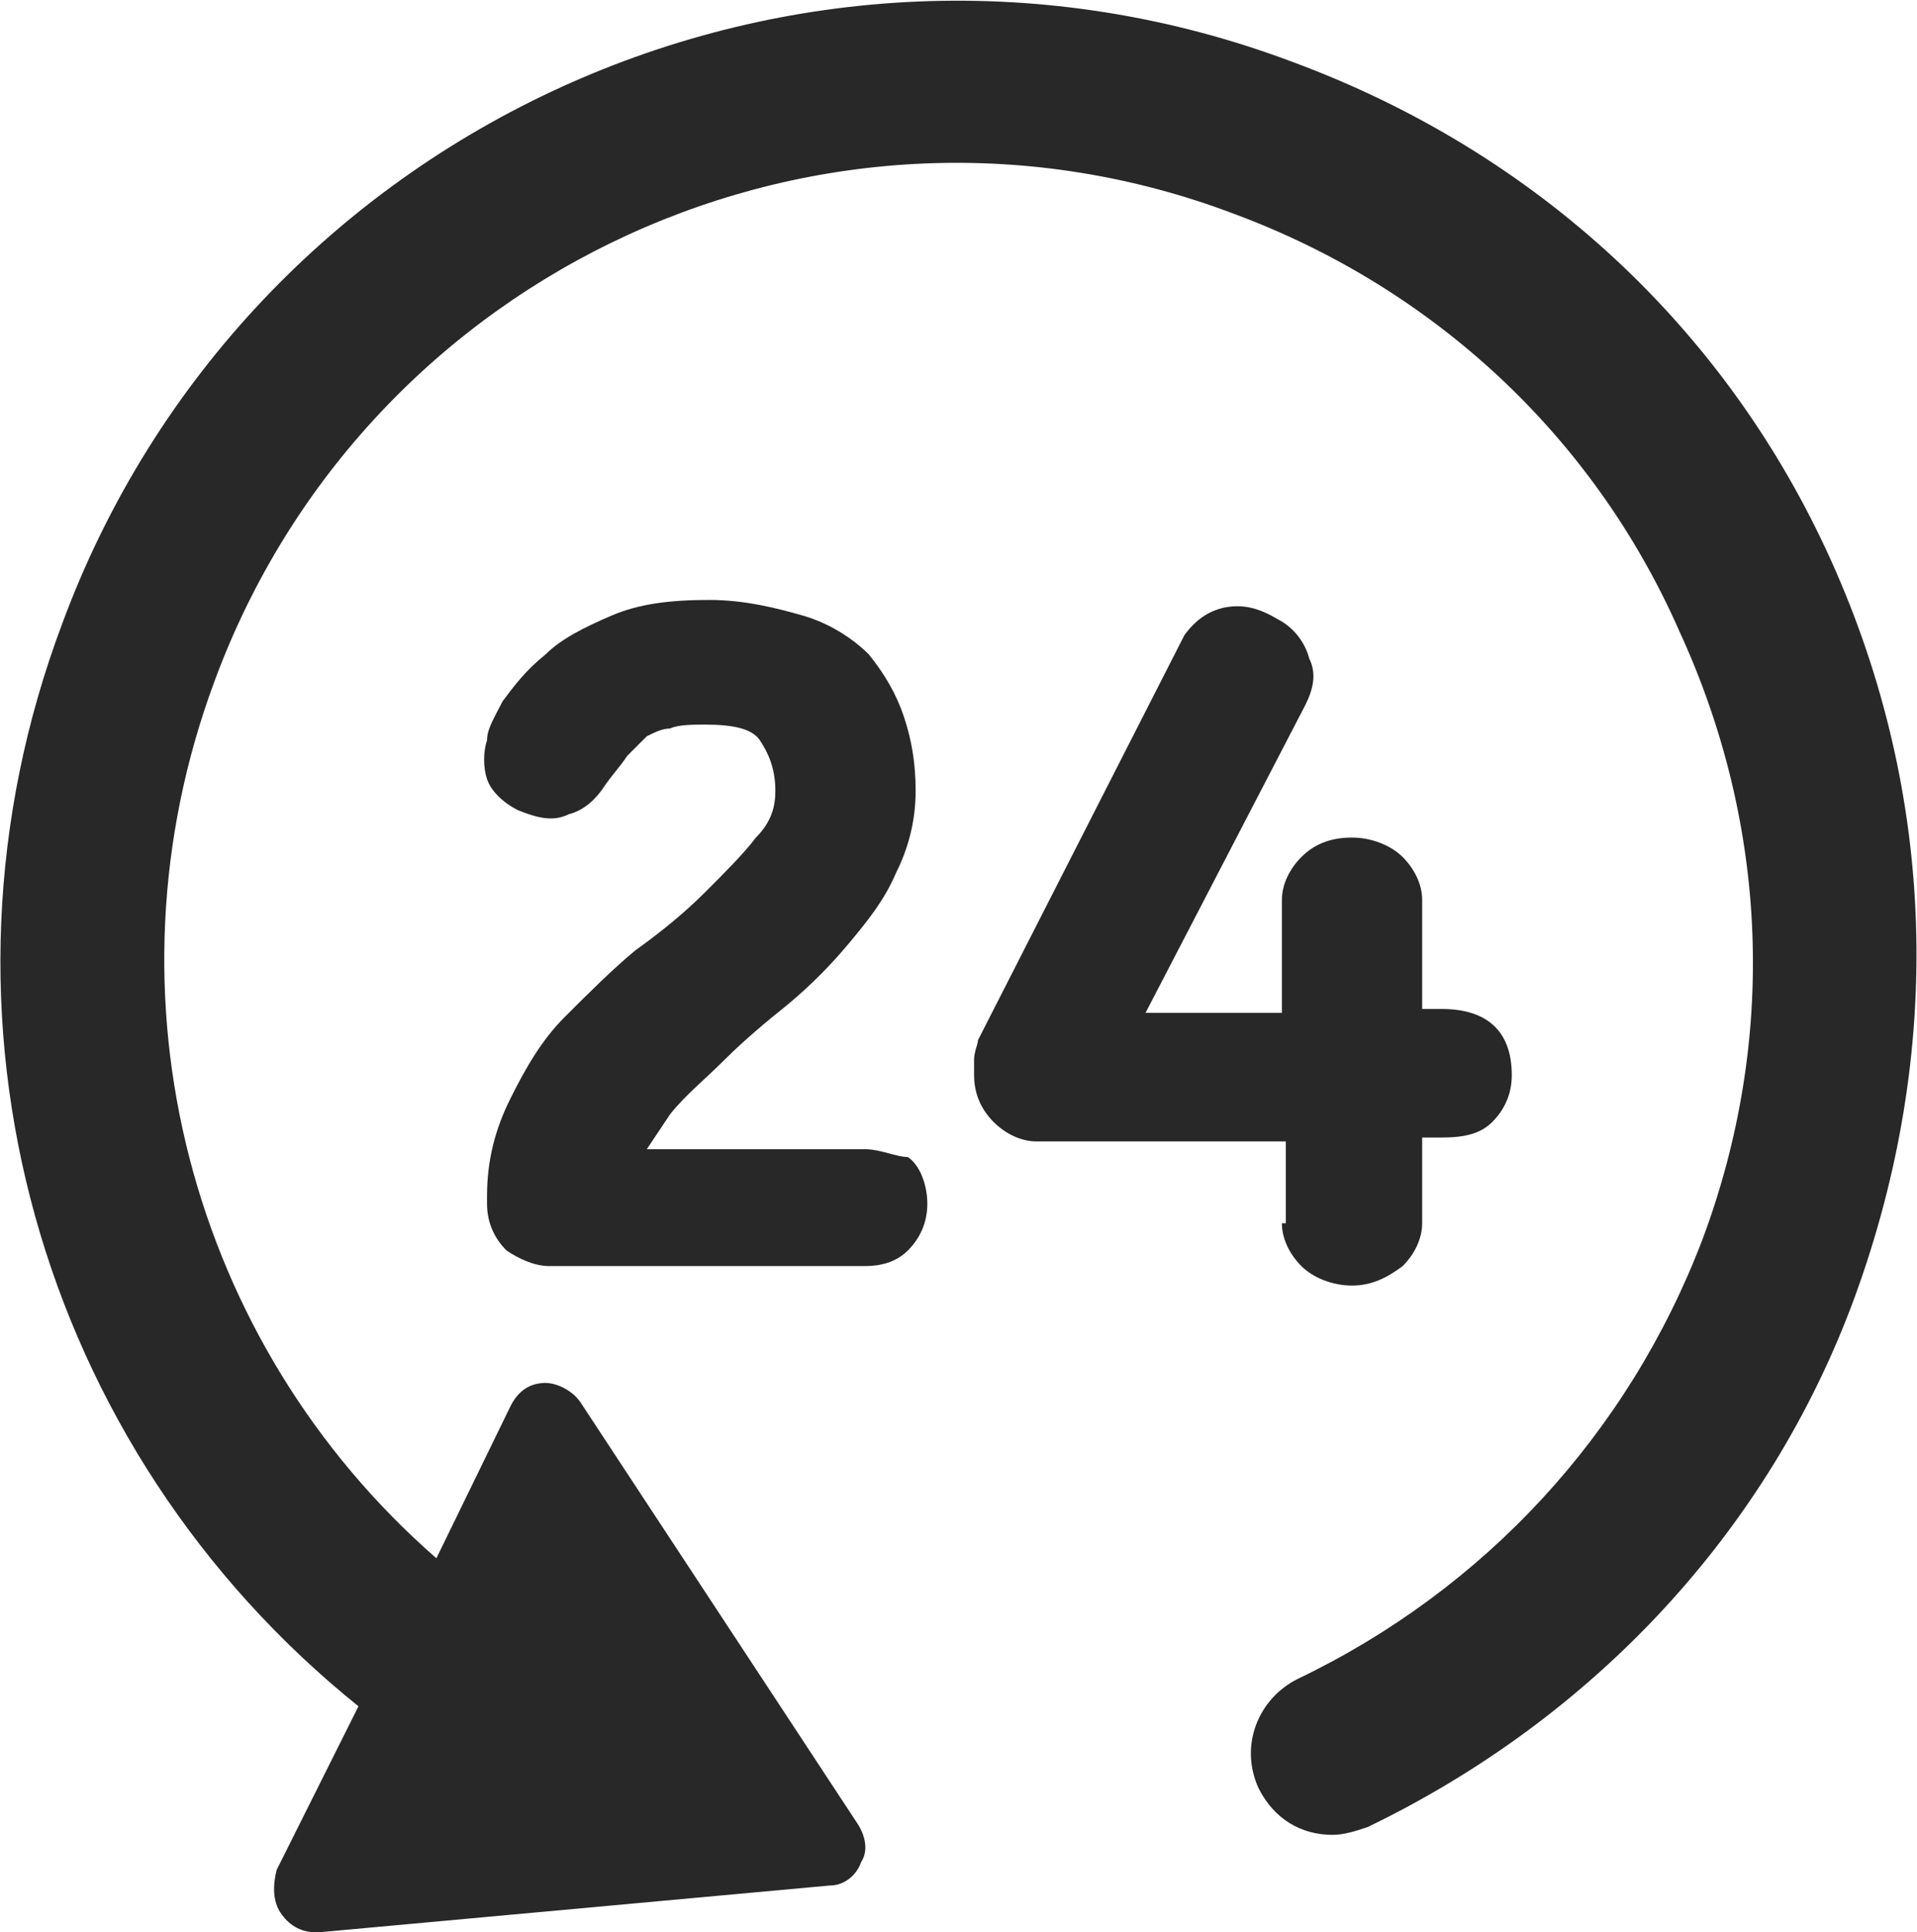
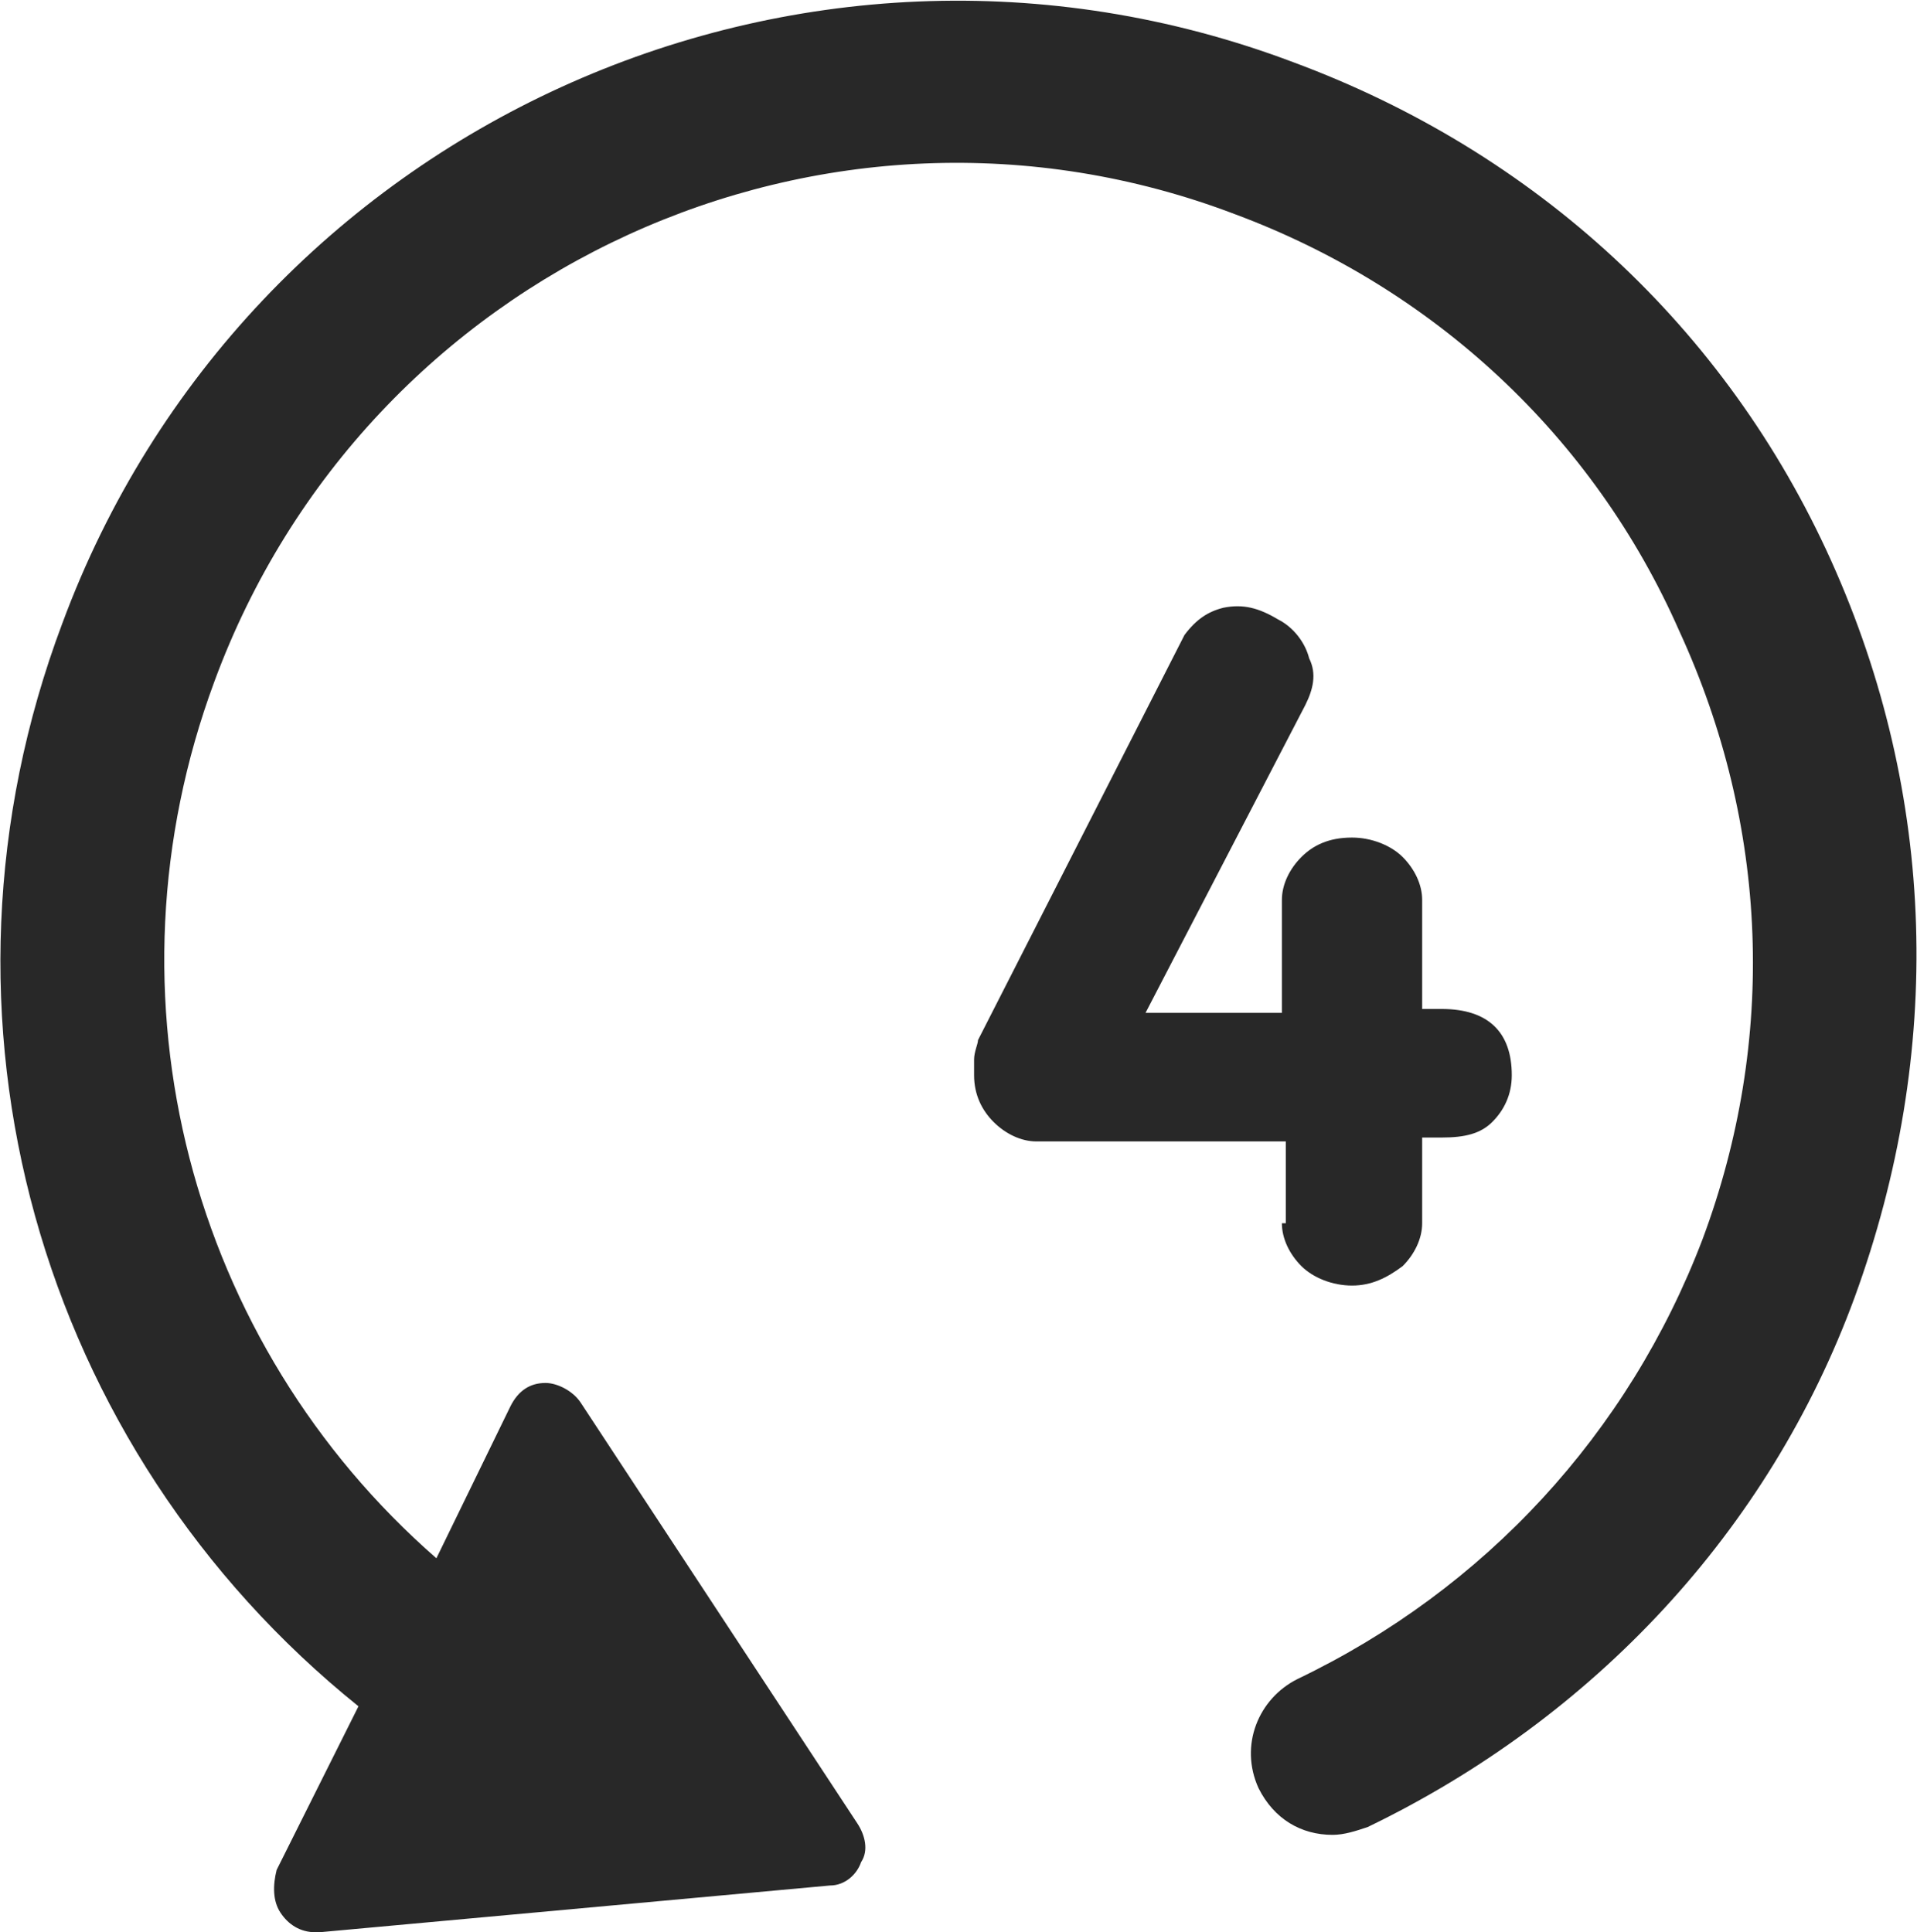
<svg xmlns="http://www.w3.org/2000/svg" version="1.1" id="Layer_1" x="0px" y="0px" viewBox="0 0 49.2 49.6" style="enable-background:new 0 0 49.2 49.6;" xml:space="preserve">
  <g>
    <path style="fill:#282828;" d="M47,14.4c-2.7-6-7.6-10.5-13.8-12.8C20.5-3.2,6.3,3.3,1.6,16C-2.2,26.1,1,37.2,9.2,43.8L7.1,48   C7,48.4,7,48.8,7.2,49.1c0.2,0.3,0.5,0.5,0.9,0.5c0,0,0.1,0,0.1,0l13.1-1.2c0.4,0,0.7-0.3,0.8-0.6c0.2-0.3,0.1-0.7-0.1-1l-7.1-10.8   c-0.2-0.3-0.6-0.5-0.9-0.5c-0.4,0-0.7,0.2-0.9,0.6l-1.9,3.9c-6.3-5.5-8.7-14.4-5.7-22.5C9.4,6.9,21.2,1.5,31.7,5.5   c5.1,1.9,9.2,5.7,11.4,10.7c2.3,5,2.5,10.5,0.6,15.6c-1.9,5-5.6,9-10.4,11.3c-1,0.5-1.5,1.7-1,2.8c0.4,0.8,1.1,1.2,1.9,1.2   c0.3,0,0.6-0.1,0.9-0.2c5.8-2.8,10.3-7.6,12.5-13.6C49.9,27,49.7,20.4,47,14.4z" />
-     <path style="fill:#282828;" d="M22.2,29.5h-5.6c0.2-0.3,0.4-0.6,0.6-0.9c0.4-0.5,0.9-0.9,1.4-1.4c0.5-0.5,1.1-1,1.6-1.4   c0.6-0.5,1.1-1,1.6-1.6c0.5-0.6,0.9-1.1,1.2-1.8c0.3-0.6,0.5-1.3,0.5-2.1c0-0.7-0.1-1.3-0.3-1.9c-0.2-0.6-0.5-1.1-0.9-1.6   c-0.4-0.4-1-0.8-1.7-1c-0.7-0.2-1.5-0.4-2.4-0.4c-1,0-1.8,0.1-2.5,0.4c-0.7,0.3-1.3,0.6-1.7,1c-0.5,0.4-0.8,0.8-1.1,1.2   c-0.2,0.4-0.4,0.7-0.4,1c-0.1,0.3-0.1,0.7,0,1c0.1,0.3,0.4,0.6,0.8,0.8c0.5,0.2,0.9,0.3,1.3,0.1c0.4-0.1,0.7-0.4,0.9-0.7   c0.2-0.3,0.4-0.5,0.6-0.8c0.2-0.2,0.3-0.3,0.5-0.5c0.2-0.1,0.4-0.2,0.6-0.2c0.2-0.1,0.6-0.1,0.9-0.1c0.7,0,1.2,0.1,1.4,0.4   c0.2,0.3,0.4,0.7,0.4,1.3c0,0.4-0.1,0.8-0.5,1.2c-0.3,0.4-0.8,0.9-1.3,1.4c-0.5,0.5-1.1,1-1.8,1.5c-0.6,0.5-1.2,1.1-1.8,1.7   c-0.6,0.6-1,1.3-1.4,2.1c-0.4,0.8-0.6,1.6-0.6,2.5c0,0.1,0,0.2,0,0.2c0,0.5,0.2,0.9,0.5,1.2c0.3,0.2,0.7,0.4,1.1,0.4h8.1   c0.4,0,0.8-0.1,1.1-0.4c0.3-0.3,0.5-0.7,0.5-1.2c0-0.5-0.2-1-0.5-1.2C23,29.7,22.6,29.5,22.2,29.5z" />
    <path style="fill:#282828;" d="M32.9,31.4c0,0.4,0.2,0.8,0.5,1.1c0.3,0.3,0.8,0.5,1.3,0.5c0.5,0,0.9-0.2,1.3-0.5   c0.3-0.3,0.5-0.7,0.5-1.1v-2.2H37c0.6,0,1-0.1,1.3-0.4c0.3-0.3,0.5-0.7,0.5-1.2c0-1.1-0.6-1.7-1.8-1.7h-0.5v-2.8   c0-0.4-0.2-0.8-0.5-1.1c-0.3-0.3-0.8-0.5-1.3-0.5c-0.6,0-1,0.2-1.3,0.5c-0.3,0.3-0.5,0.7-0.5,1.1V26h-3.5l4.1-7.9   c0.2-0.4,0.3-0.8,0.1-1.2c-0.1-0.4-0.4-0.8-0.8-1c-0.5-0.3-0.9-0.4-1.4-0.3c-0.4,0.1-0.7,0.3-1,0.7l-5.3,10.4   C25.1,26.8,25,27,25,27.2c0,0.1,0,0.3,0,0.4c0,0.5,0.2,0.9,0.5,1.2c0.3,0.3,0.7,0.5,1.1,0.5h6.4V31.4z" />
  </g>
</svg>